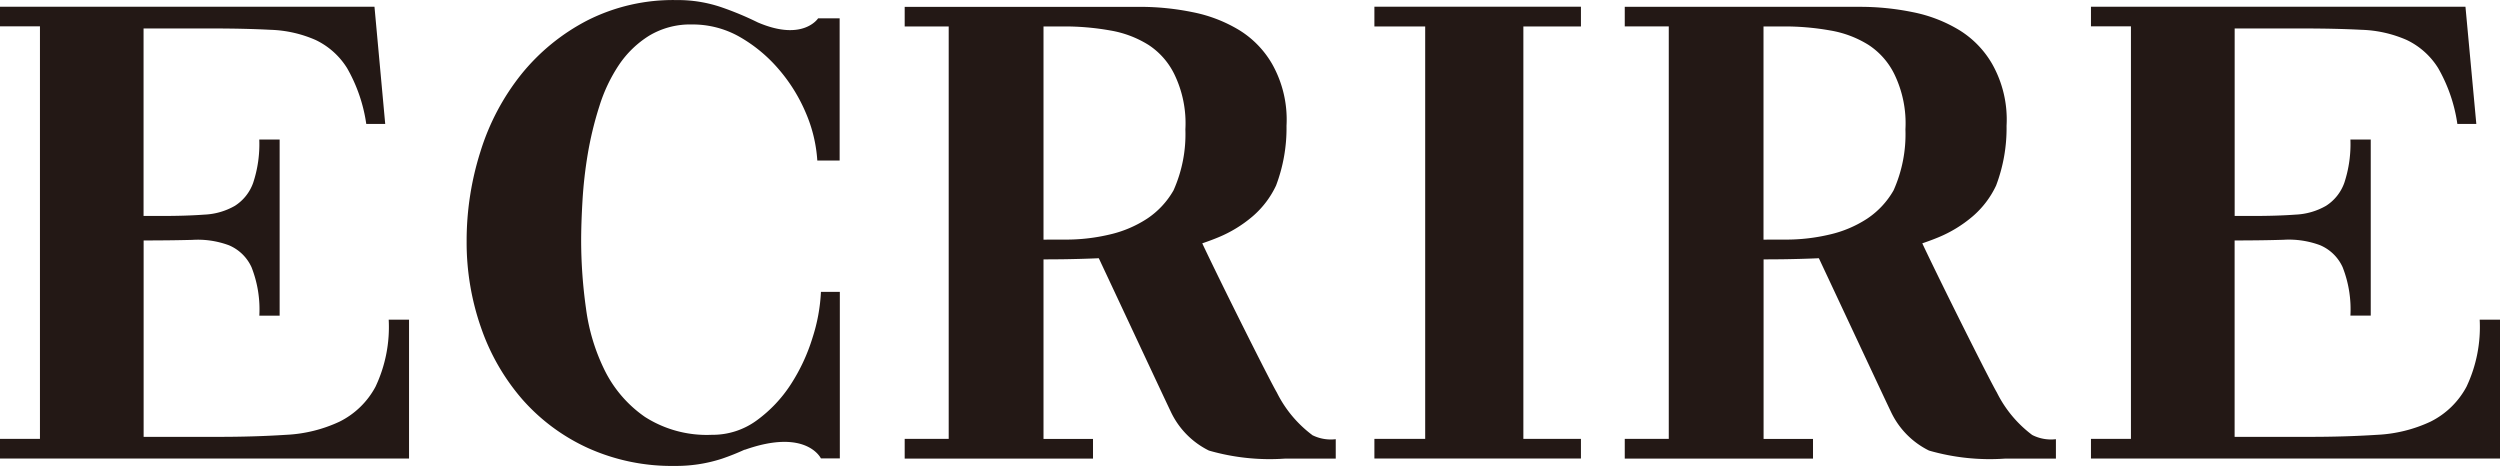
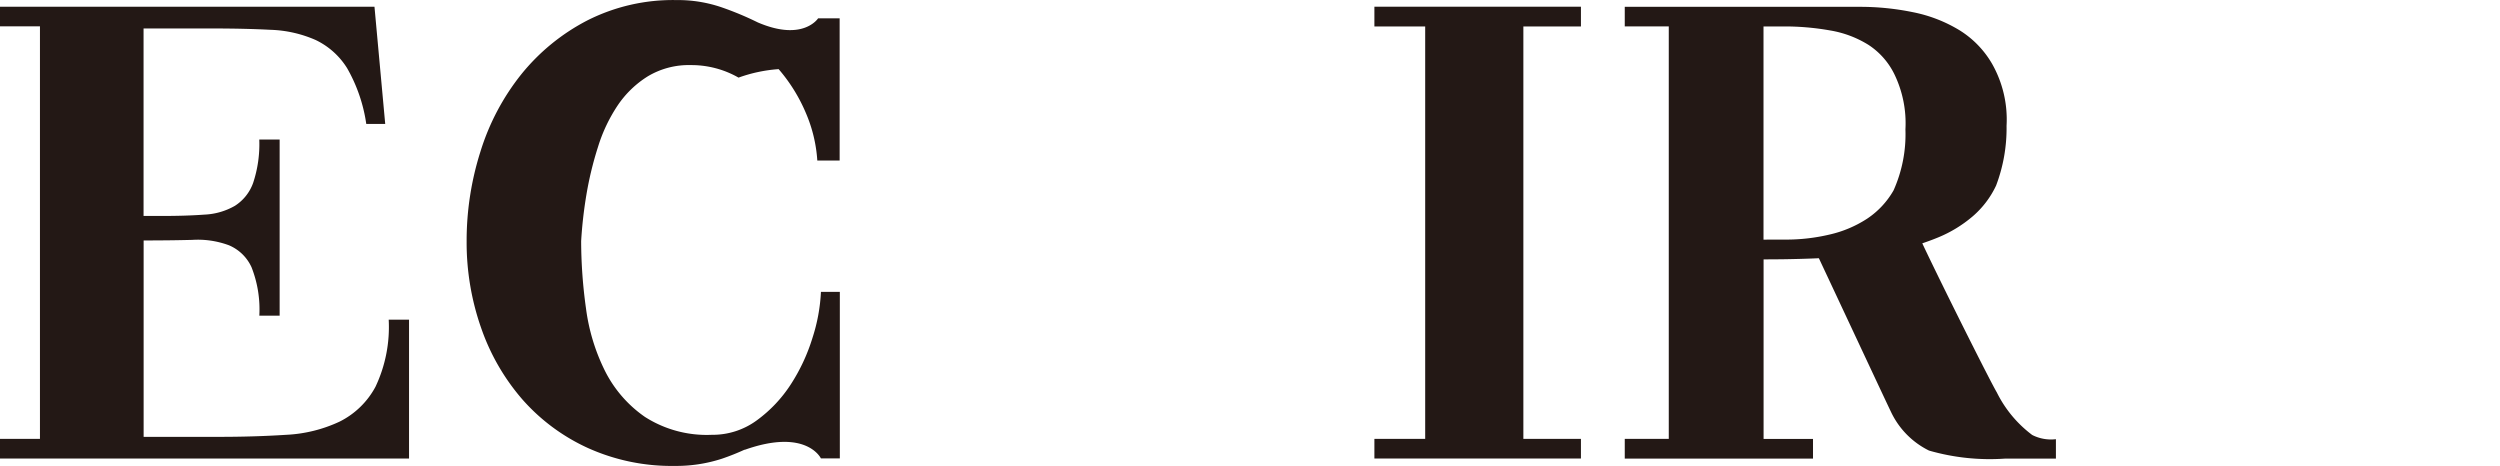
<svg xmlns="http://www.w3.org/2000/svg" width="104" height="19.383" viewBox="0 0 104 19.383">
  <g id="グループ_1240" data-name="グループ 1240" transform="translate(0 0.003)">
    <path id="パス_871" data-name="パス 871" d="M15.621,16.309a3.424,3.424,0,0,1-1.493,1.451,5.9,5.9,0,0,1-2.239.55q-1.3.084-2.789.084H5.975V10.224Q7.1,10.224,8,10.2a3.722,3.722,0,0,1,1.521.223,1.8,1.8,0,0,1,.943.916,4.786,4.786,0,0,1,.324,2.014h.845V6.025h-.847a5.107,5.107,0,0,1-.254,1.8,1.875,1.875,0,0,1-.76.958,2.793,2.793,0,0,1-1.268.366q-.761.056-1.8.056H5.972v-7.8H8.789q1.38,0,2.465.056a5.054,5.054,0,0,1,1.873.422,3.128,3.128,0,0,1,1.31,1.169,6.535,6.535,0,0,1,.8,2.325h.788L15.578.5H0v.817H1.662V18.478H0v.817H17.016V13.52H16.17A5.8,5.8,0,0,1,15.621,16.309Z" transform="translate(0 -0.224)" fill="#231815" />
    <path id="パス_872" data-name="パス 872" d="M102.482,1.322h2.113V18.478h-2.113v.817h8.592v-.817h-2.395V1.322h2.395V.5h-8.592Z" transform="translate(-45.307 -0.224)" fill="#231815" />
-     <path id="パス_873" data-name="パス 873" d="M172.085,13.52a5.8,5.8,0,0,1-.549,2.789,3.424,3.424,0,0,1-1.493,1.451,5.9,5.9,0,0,1-2.239.55q-1.3.084-2.789.084H161.89v-8.17q1.126,0,2.029-.028a3.722,3.722,0,0,1,1.521.223,1.8,1.8,0,0,1,.943.916,4.787,4.787,0,0,1,.324,2.014h.846V6.025h-.846a5.123,5.123,0,0,1-.253,1.8,1.882,1.882,0,0,1-.761.958,2.793,2.793,0,0,1-1.268.366q-.76.056-1.8.056h-.733v-7.8h2.817q1.38,0,2.465.056a5.057,5.057,0,0,1,1.873.422,3.124,3.124,0,0,1,1.309,1.169,6.523,6.523,0,0,1,.8,2.324h.789L171.493.5H155.914v.817h1.663V18.478h-1.663v.817H172.93V13.52Z" transform="translate(-68.93 -0.224)" fill="#231815" />
-     <path id="パス_874" data-name="パス 874" d="M46.9.928A13,13,0,0,0,45.38.295,5.6,5.6,0,0,0,43.521,0a7.888,7.888,0,0,0-3.706.845,8.615,8.615,0,0,0-2.747,2.239,9.758,9.758,0,0,0-1.7,3.211,12.252,12.252,0,0,0-.577,3.732,10.725,10.725,0,0,0,.606,3.62,9.038,9.038,0,0,0,1.718,2.972,8.115,8.115,0,0,0,2.719,2.014,8.46,8.46,0,0,0,3.606.746,6.137,6.137,0,0,0,1.972-.3,9.922,9.922,0,0,0,.945-.377l0,.008c2.572-.914,3.171.355,3.171.355h.788V12.14h-.786a7.305,7.305,0,0,1-.353,1.916,7.728,7.728,0,0,1-.9,1.93,5.638,5.638,0,0,1-1.409,1.493,3.1,3.1,0,0,1-1.873.606,4.776,4.776,0,0,1-2.789-.746,5.117,5.117,0,0,1-1.662-1.916,8.187,8.187,0,0,1-.789-2.606,20.47,20.47,0,0,1-.2-2.789q0-.731.056-1.69a18.122,18.122,0,0,1,.223-1.958,14.316,14.316,0,0,1,.481-1.972,6.609,6.609,0,0,1,.817-1.718,4.162,4.162,0,0,1,1.255-1.21,3.314,3.314,0,0,1,1.785-.465,3.946,3.946,0,0,1,1.986.521A6.159,6.159,0,0,1,47.77,2.873,6.872,6.872,0,0,1,48.9,4.69a5.966,5.966,0,0,1,.479,1.986h.929V.759h-.895S48.787,1.741,46.9.928Z" transform="translate(-15.379 0)" fill="#231815" />
-     <path id="パス_875" data-name="パス 875" d="M84.41,18.318a4.965,4.965,0,0,1-1.473-1.772c-.257-.425-2.292-4.484-3.1-6.2.229-.079.457-.161.675-.253a5.319,5.319,0,0,0,1.423-.872,3.841,3.841,0,0,0,.972-1.28,6.742,6.742,0,0,0,.435-2.485,4.707,4.707,0,0,0-.6-2.574,4.006,4.006,0,0,0-1.367-1.406A5.961,5.961,0,0,0,79.444.731,10.9,10.9,0,0,0,77.233.508H67.458v.815h1.831V18.479H67.458V19.3h7.834v-.817H73.233v-7.47c.307,0,1.236,0,2.3-.048.859,1.828,2.759,5.894,2.99,6.373a3.423,3.423,0,0,0,1.593,1.629,9.128,9.128,0,0,0,3.149.335H85.39v-.809a1.715,1.715,0,0,1-.98-.171ZM73.233,10.192V1.323h.817a10.839,10.839,0,0,1,1.958.167,4.365,4.365,0,0,1,1.591.6A3.054,3.054,0,0,1,78.67,3.3a4.67,4.67,0,0,1,.465,2.305,5.716,5.716,0,0,1-.493,2.536,3.485,3.485,0,0,1-1.1,1.179,4.811,4.811,0,0,1-1.562.66,7.83,7.83,0,0,1-1.817.21Z" transform="translate(-29.823 -0.226)" fill="#231815" />
+     <path id="パス_874" data-name="パス 874" d="M46.9.928A13,13,0,0,0,45.38.295,5.6,5.6,0,0,0,43.521,0a7.888,7.888,0,0,0-3.706.845,8.615,8.615,0,0,0-2.747,2.239,9.758,9.758,0,0,0-1.7,3.211,12.252,12.252,0,0,0-.577,3.732,10.725,10.725,0,0,0,.606,3.62,9.038,9.038,0,0,0,1.718,2.972,8.115,8.115,0,0,0,2.719,2.014,8.46,8.46,0,0,0,3.606.746,6.137,6.137,0,0,0,1.972-.3,9.922,9.922,0,0,0,.945-.377l0,.008c2.572-.914,3.171.355,3.171.355h.788V12.14h-.786a7.305,7.305,0,0,1-.353,1.916,7.728,7.728,0,0,1-.9,1.93,5.638,5.638,0,0,1-1.409,1.493,3.1,3.1,0,0,1-1.873.606,4.776,4.776,0,0,1-2.789-.746,5.117,5.117,0,0,1-1.662-1.916,8.187,8.187,0,0,1-.789-2.606,20.47,20.47,0,0,1-.2-2.789a18.122,18.122,0,0,1,.223-1.958,14.316,14.316,0,0,1,.481-1.972,6.609,6.609,0,0,1,.817-1.718,4.162,4.162,0,0,1,1.255-1.21,3.314,3.314,0,0,1,1.785-.465,3.946,3.946,0,0,1,1.986.521A6.159,6.159,0,0,1,47.77,2.873,6.872,6.872,0,0,1,48.9,4.69a5.966,5.966,0,0,1,.479,1.986h.929V.759h-.895S48.787,1.741,46.9.928Z" transform="translate(-15.379 0)" fill="#231815" />
    <path id="パス_876" data-name="パス 876" d="M138.1,18.318a4.959,4.959,0,0,1-1.473-1.772c-.257-.425-2.292-4.484-3.1-6.2.229-.079.457-.161.676-.253a5.316,5.316,0,0,0,1.423-.872,3.84,3.84,0,0,0,.972-1.28,6.74,6.74,0,0,0,.435-2.485,4.7,4.7,0,0,0-.6-2.574,4,4,0,0,0-1.366-1.406,5.956,5.956,0,0,0-1.93-.746,10.9,10.9,0,0,0-2.212-.223h-9.775v.815h1.831V18.479h-1.831V19.3h7.831v-.817h-2.056v-7.47c.307,0,1.236,0,2.3-.048.859,1.828,2.759,5.894,2.991,6.373a3.419,3.419,0,0,0,1.592,1.629,9.13,9.13,0,0,0,3.149.335h2.129v-.809A1.715,1.715,0,0,1,138.1,18.318Zm-11.178-8.126V1.323h.817a10.835,10.835,0,0,1,1.958.167,4.372,4.372,0,0,1,1.592.6A3.058,3.058,0,0,1,132.361,3.3a4.677,4.677,0,0,1,.465,2.305,5.715,5.715,0,0,1-.493,2.536,3.488,3.488,0,0,1-1.1,1.179,4.815,4.815,0,0,1-1.562.66,7.829,7.829,0,0,1-1.817.21Z" transform="translate(-53.56 -0.226)" fill="#231815" />
  </g>
</svg>